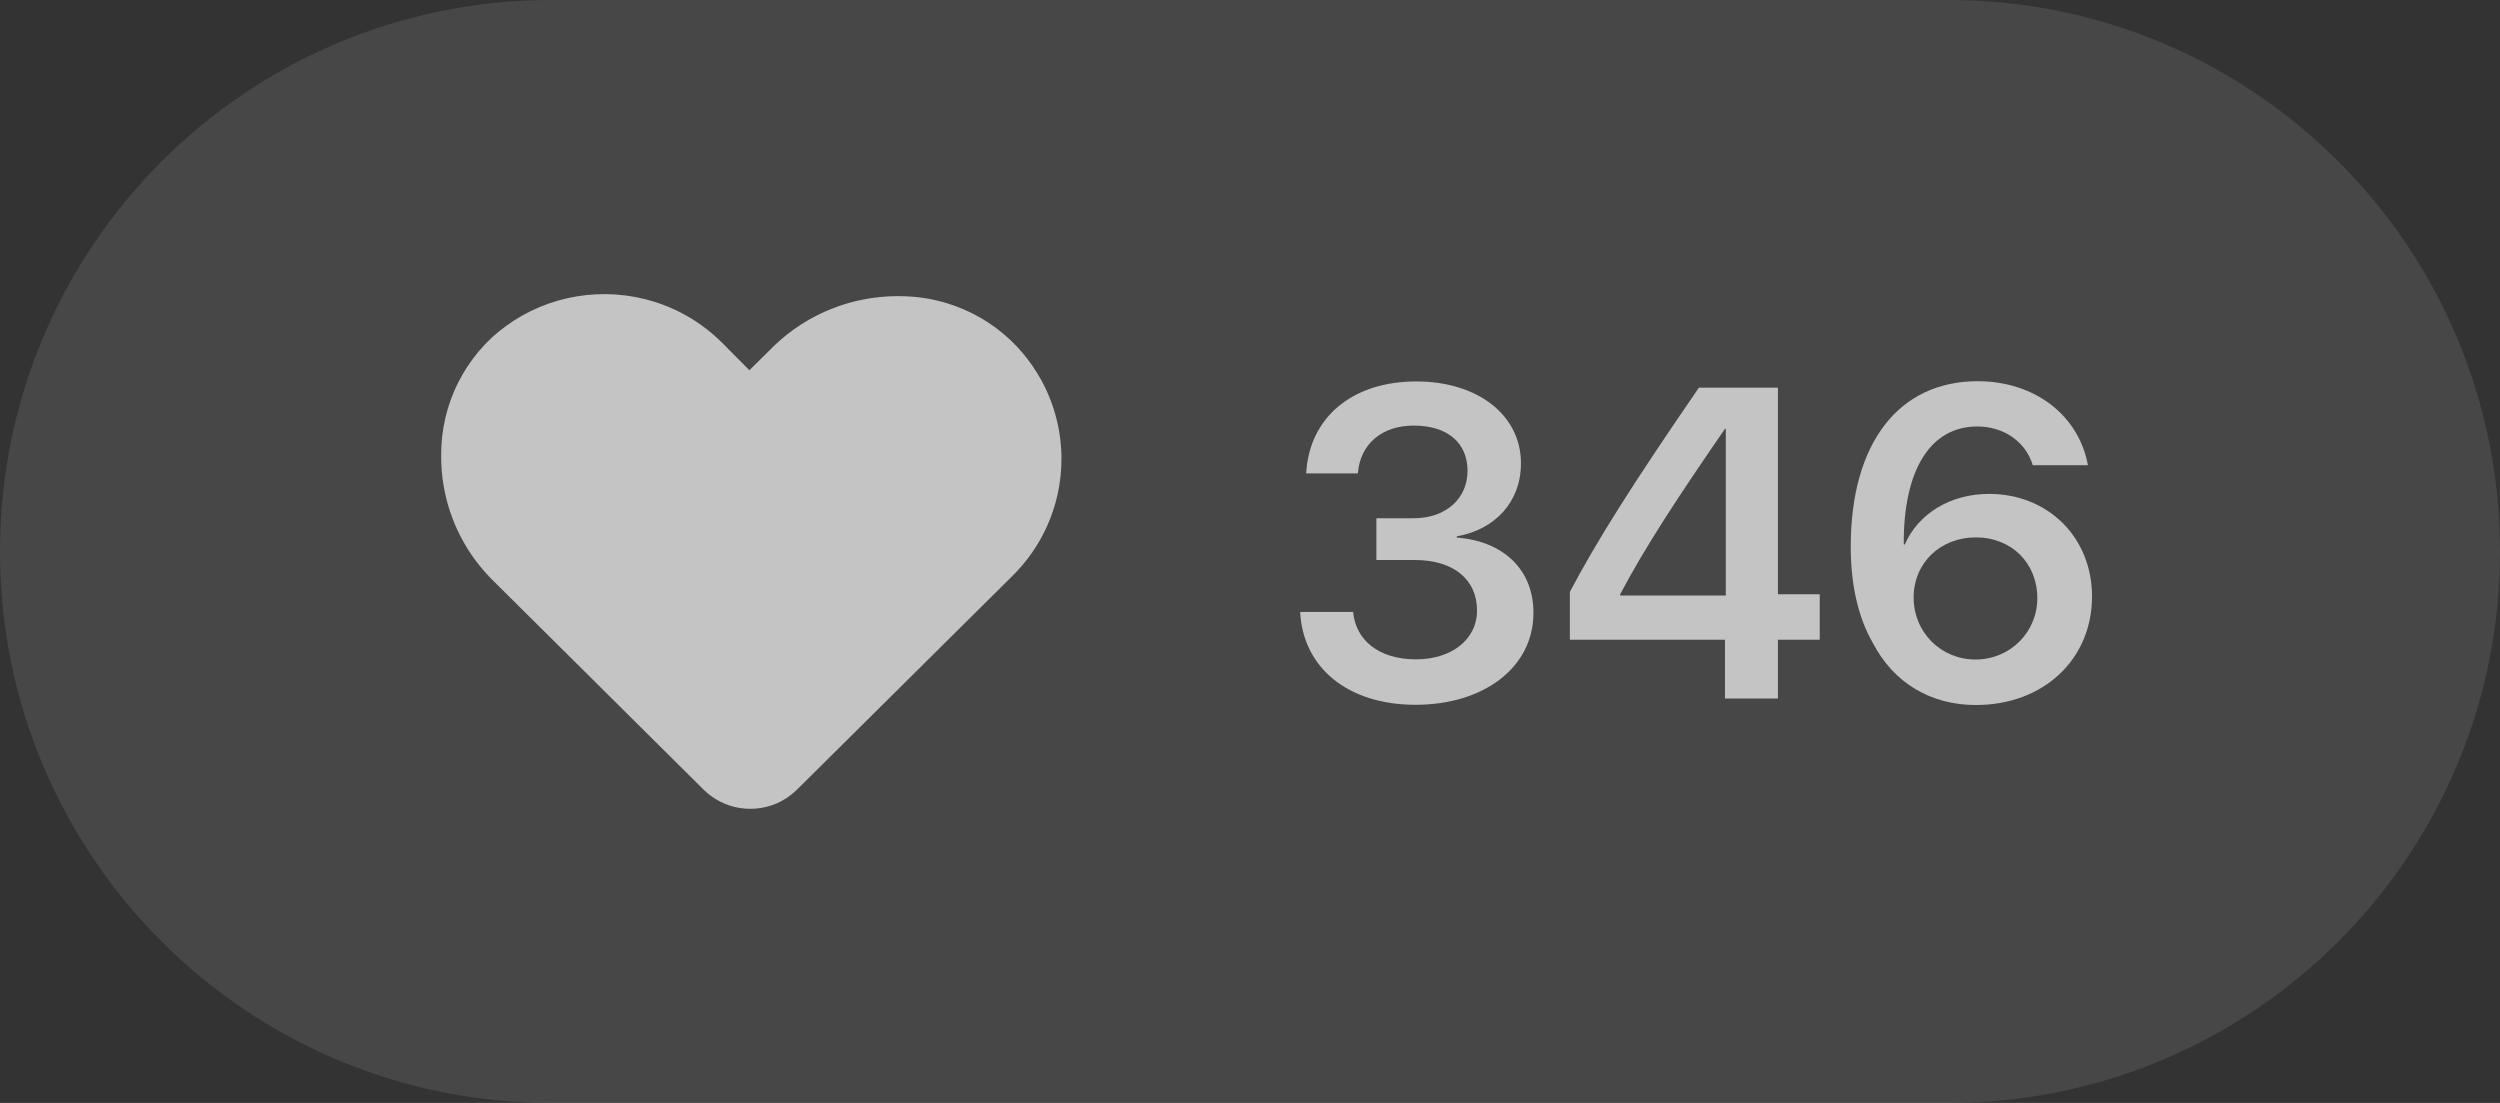
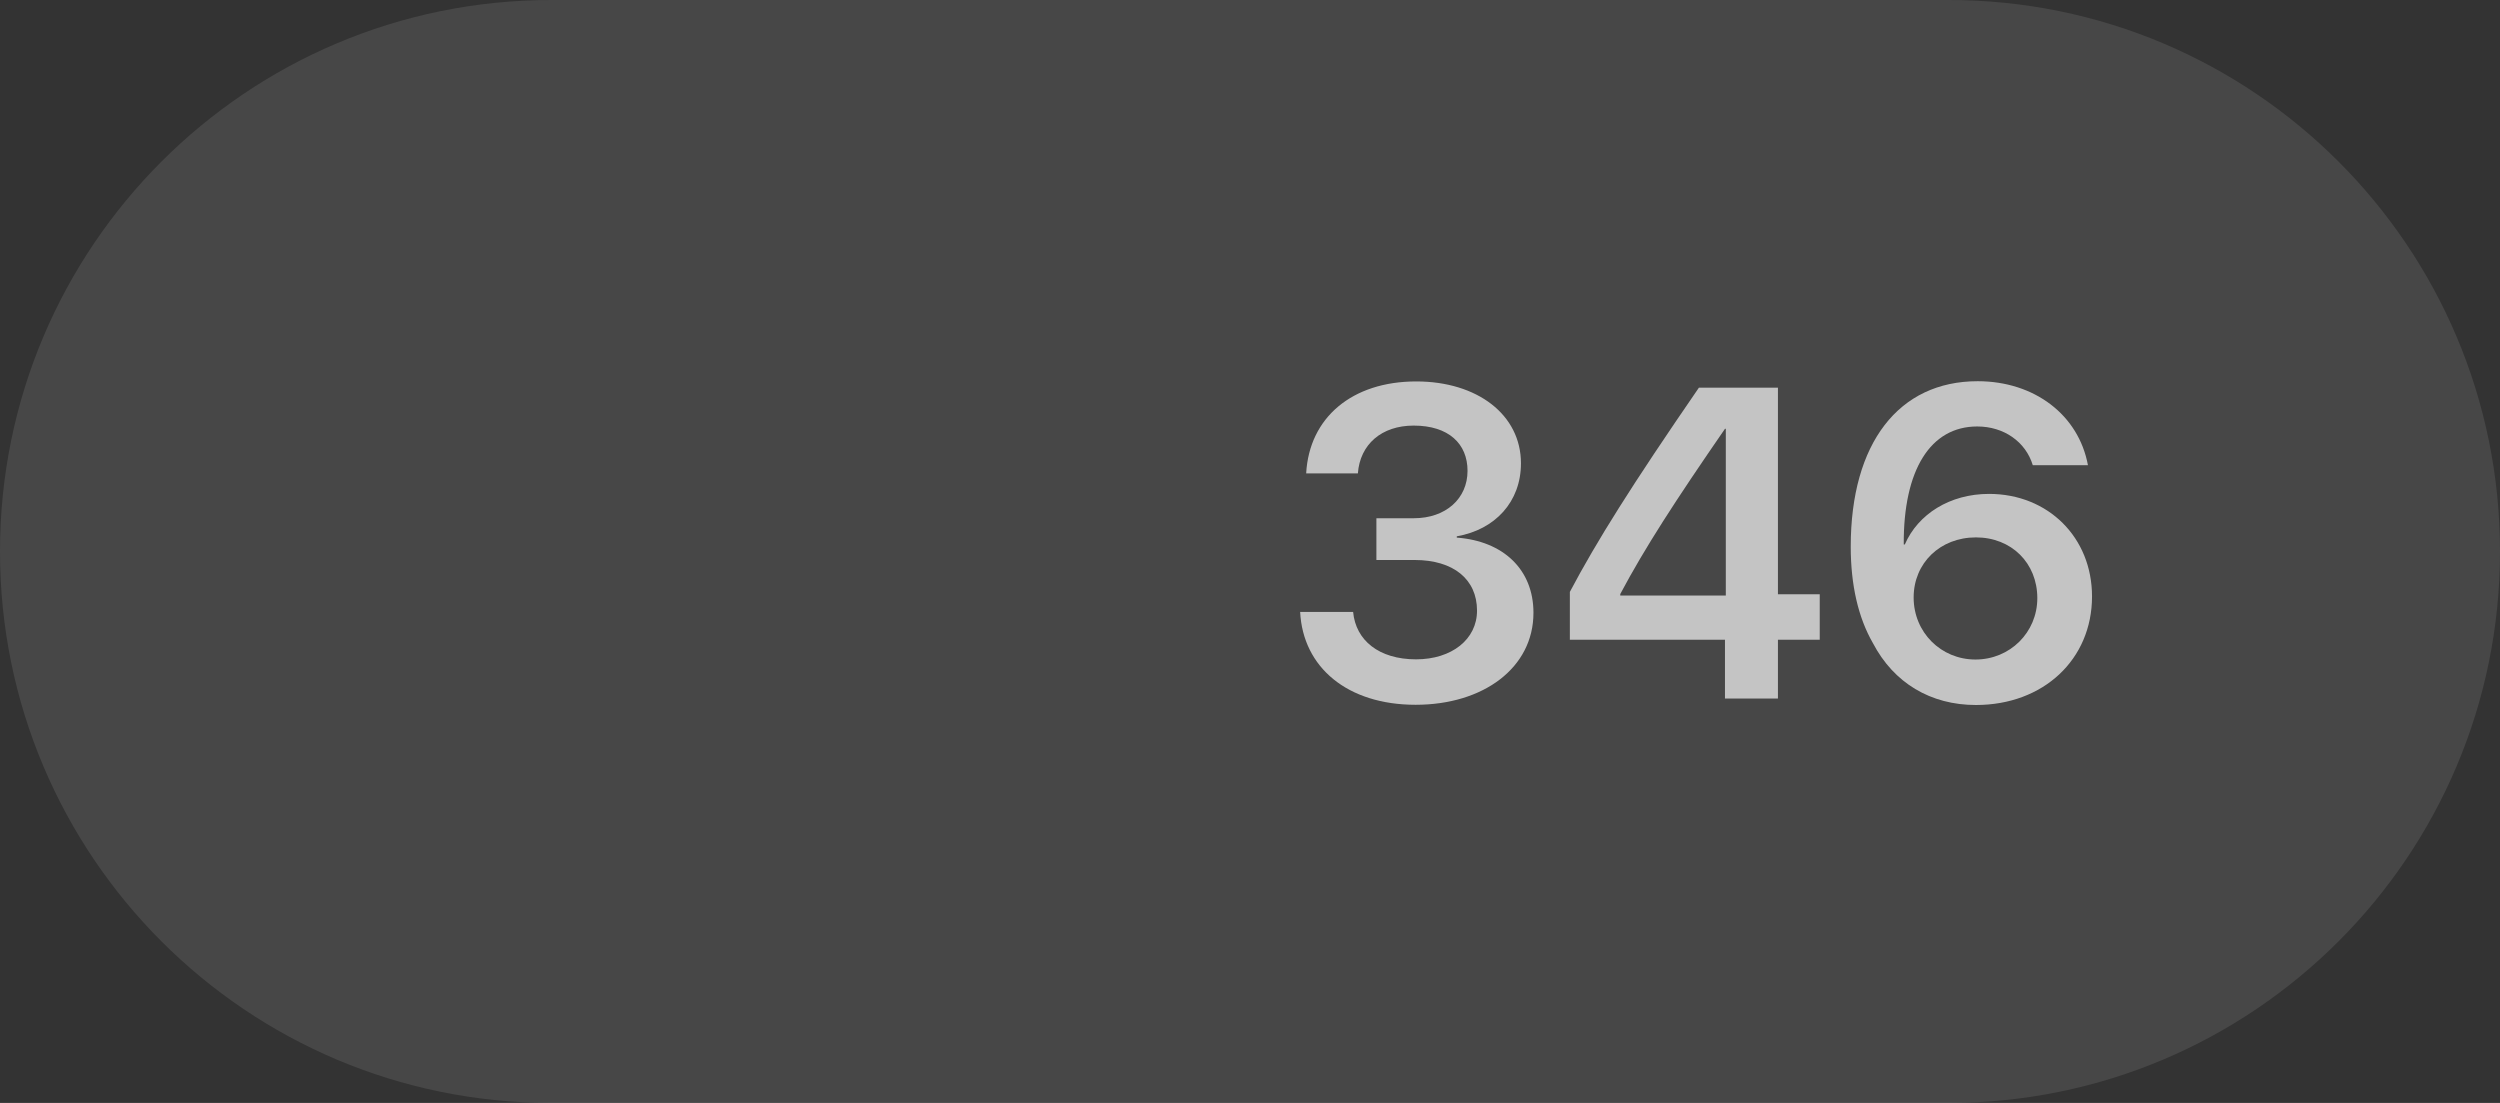
<svg xmlns="http://www.w3.org/2000/svg" width="68" height="30" viewBox="0 0 68 30" fill="none">
  <rect x="0" y="0" width="68" height="30" fill="#333333" stroke="none" />
-   <path d="M0 15C0 6.716 6.716 0 15 0H53C61.284 0 68 6.716 68 15C68 23.284 61.284 30 53 30H15C6.716 30 0 23.284 0 15Z" fill="white" fill-opacity="0.1" />
-   <path d="M15.686 8.062C16.39 7.944 17.121 7.995 17.802 8.209C18.327 8.373 18.822 8.635 19.252 8.977C19.539 9.199 19.782 9.468 20.038 9.723C20.154 9.838 20.268 9.955 20.384 10.071C20.603 9.854 20.822 9.636 21.041 9.419C21.506 8.968 22.064 8.611 22.671 8.38C23.386 8.103 24.167 8.004 24.93 8.08C25.723 8.162 26.491 8.466 27.125 8.946C27.621 9.322 28.032 9.806 28.329 10.351C28.682 10.996 28.869 11.729 28.872 12.463C28.875 13.108 28.737 13.754 28.467 14.34C28.24 14.837 27.919 15.291 27.528 15.675C25.604 17.585 23.678 19.494 21.753 21.404C21.608 21.553 21.447 21.688 21.262 21.786C20.912 21.975 20.496 22.042 20.103 21.974C19.737 21.913 19.392 21.734 19.131 21.471C17.259 19.613 15.389 17.756 13.518 15.898C13.311 15.699 13.116 15.488 12.945 15.258C12.331 14.442 11.994 13.425 12 12.406C11.992 11.708 12.154 11.009 12.472 10.387C12.775 9.793 13.213 9.265 13.756 8.873C14.323 8.456 14.991 8.177 15.686 8.062Z" fill="#C4C4C4" />
+   <path d="M0 15C0 6.716 6.716 0 15 0H53C61.284 0 68 6.716 68 15C68 23.284 61.284 30 53 30H15C6.716 30 0 23.284 0 15" fill="white" fill-opacity="0.1" />
  <path d="M37.438 15.232V14.096H38.458C39.325 14.096 39.917 13.562 39.917 12.807C39.917 12.068 39.401 11.576 38.452 11.576C37.579 11.576 36.993 12.086 36.934 12.877H35.528C35.61 11.359 36.776 10.375 38.522 10.375C40.186 10.375 41.37 11.283 41.37 12.602C41.37 13.65 40.667 14.406 39.624 14.588V14.623C40.889 14.717 41.71 15.49 41.71 16.668C41.71 18.162 40.35 19.17 38.505 19.17C36.647 19.17 35.44 18.15 35.364 16.645H36.805C36.876 17.418 37.508 17.934 38.516 17.934C39.489 17.934 40.175 17.389 40.175 16.609C40.175 15.754 39.53 15.232 38.481 15.232H37.438Z" fill="#C4C4C4" />
  <path d="M46.919 19V17.4H42.7V16.1C43.432 14.717 44.376 13.211 46.21 10.545H48.36V16.164H49.497V17.4H48.36V19H46.919ZM44.071 16.158V16.199H46.942V11.664H46.919C45.553 13.645 44.745 14.893 44.071 16.158Z" fill="#C4C4C4" />
  <path d="M53.745 19.176C52.514 19.176 51.512 18.578 50.944 17.494C50.546 16.803 50.34 15.918 50.34 14.869C50.34 12.051 51.647 10.369 53.792 10.369C55.339 10.369 56.54 11.289 56.792 12.654H55.292C55.098 12.016 54.507 11.6 53.78 11.6C52.514 11.6 51.77 12.771 51.782 14.81H51.811C52.169 13.984 53.036 13.434 54.102 13.434C55.708 13.434 56.903 14.617 56.903 16.223C56.903 17.939 55.579 19.176 53.745 19.176ZM53.733 17.939C54.671 17.939 55.415 17.201 55.415 16.27C55.415 15.315 54.712 14.617 53.745 14.617C52.772 14.617 52.051 15.315 52.051 16.252C52.051 17.195 52.79 17.939 53.733 17.939Z" fill="#C4C4C4" />
</svg>